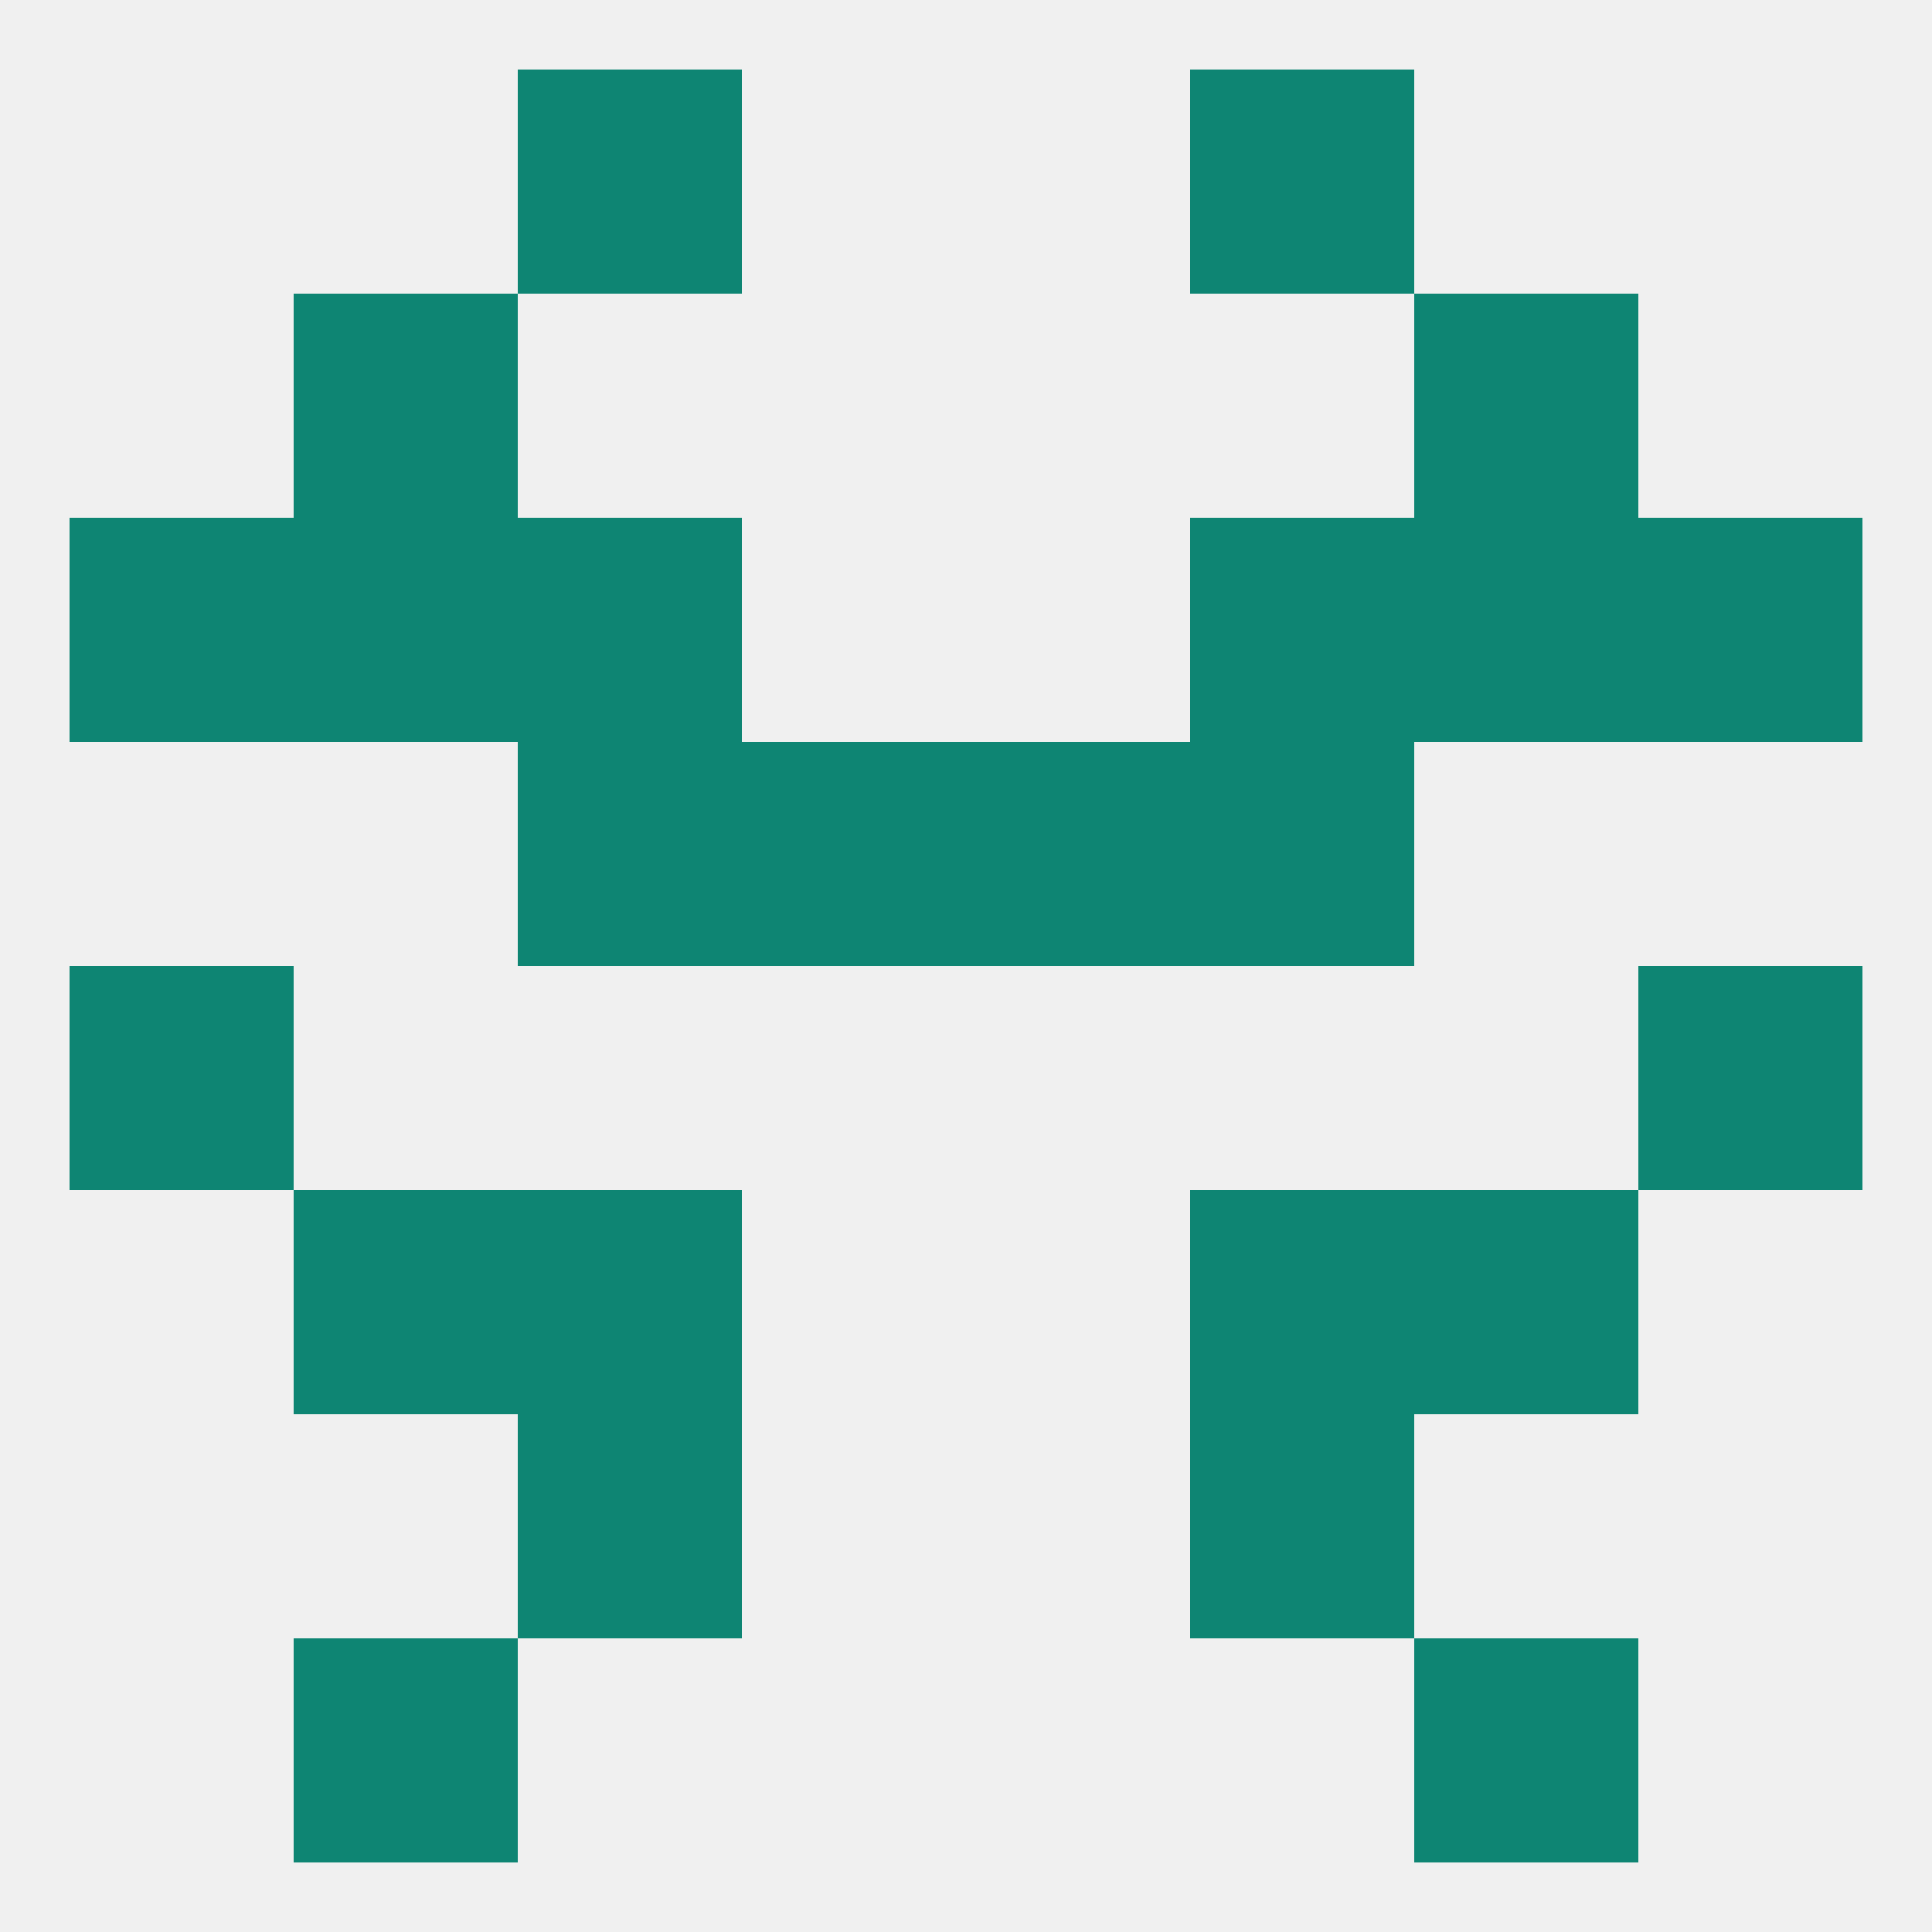
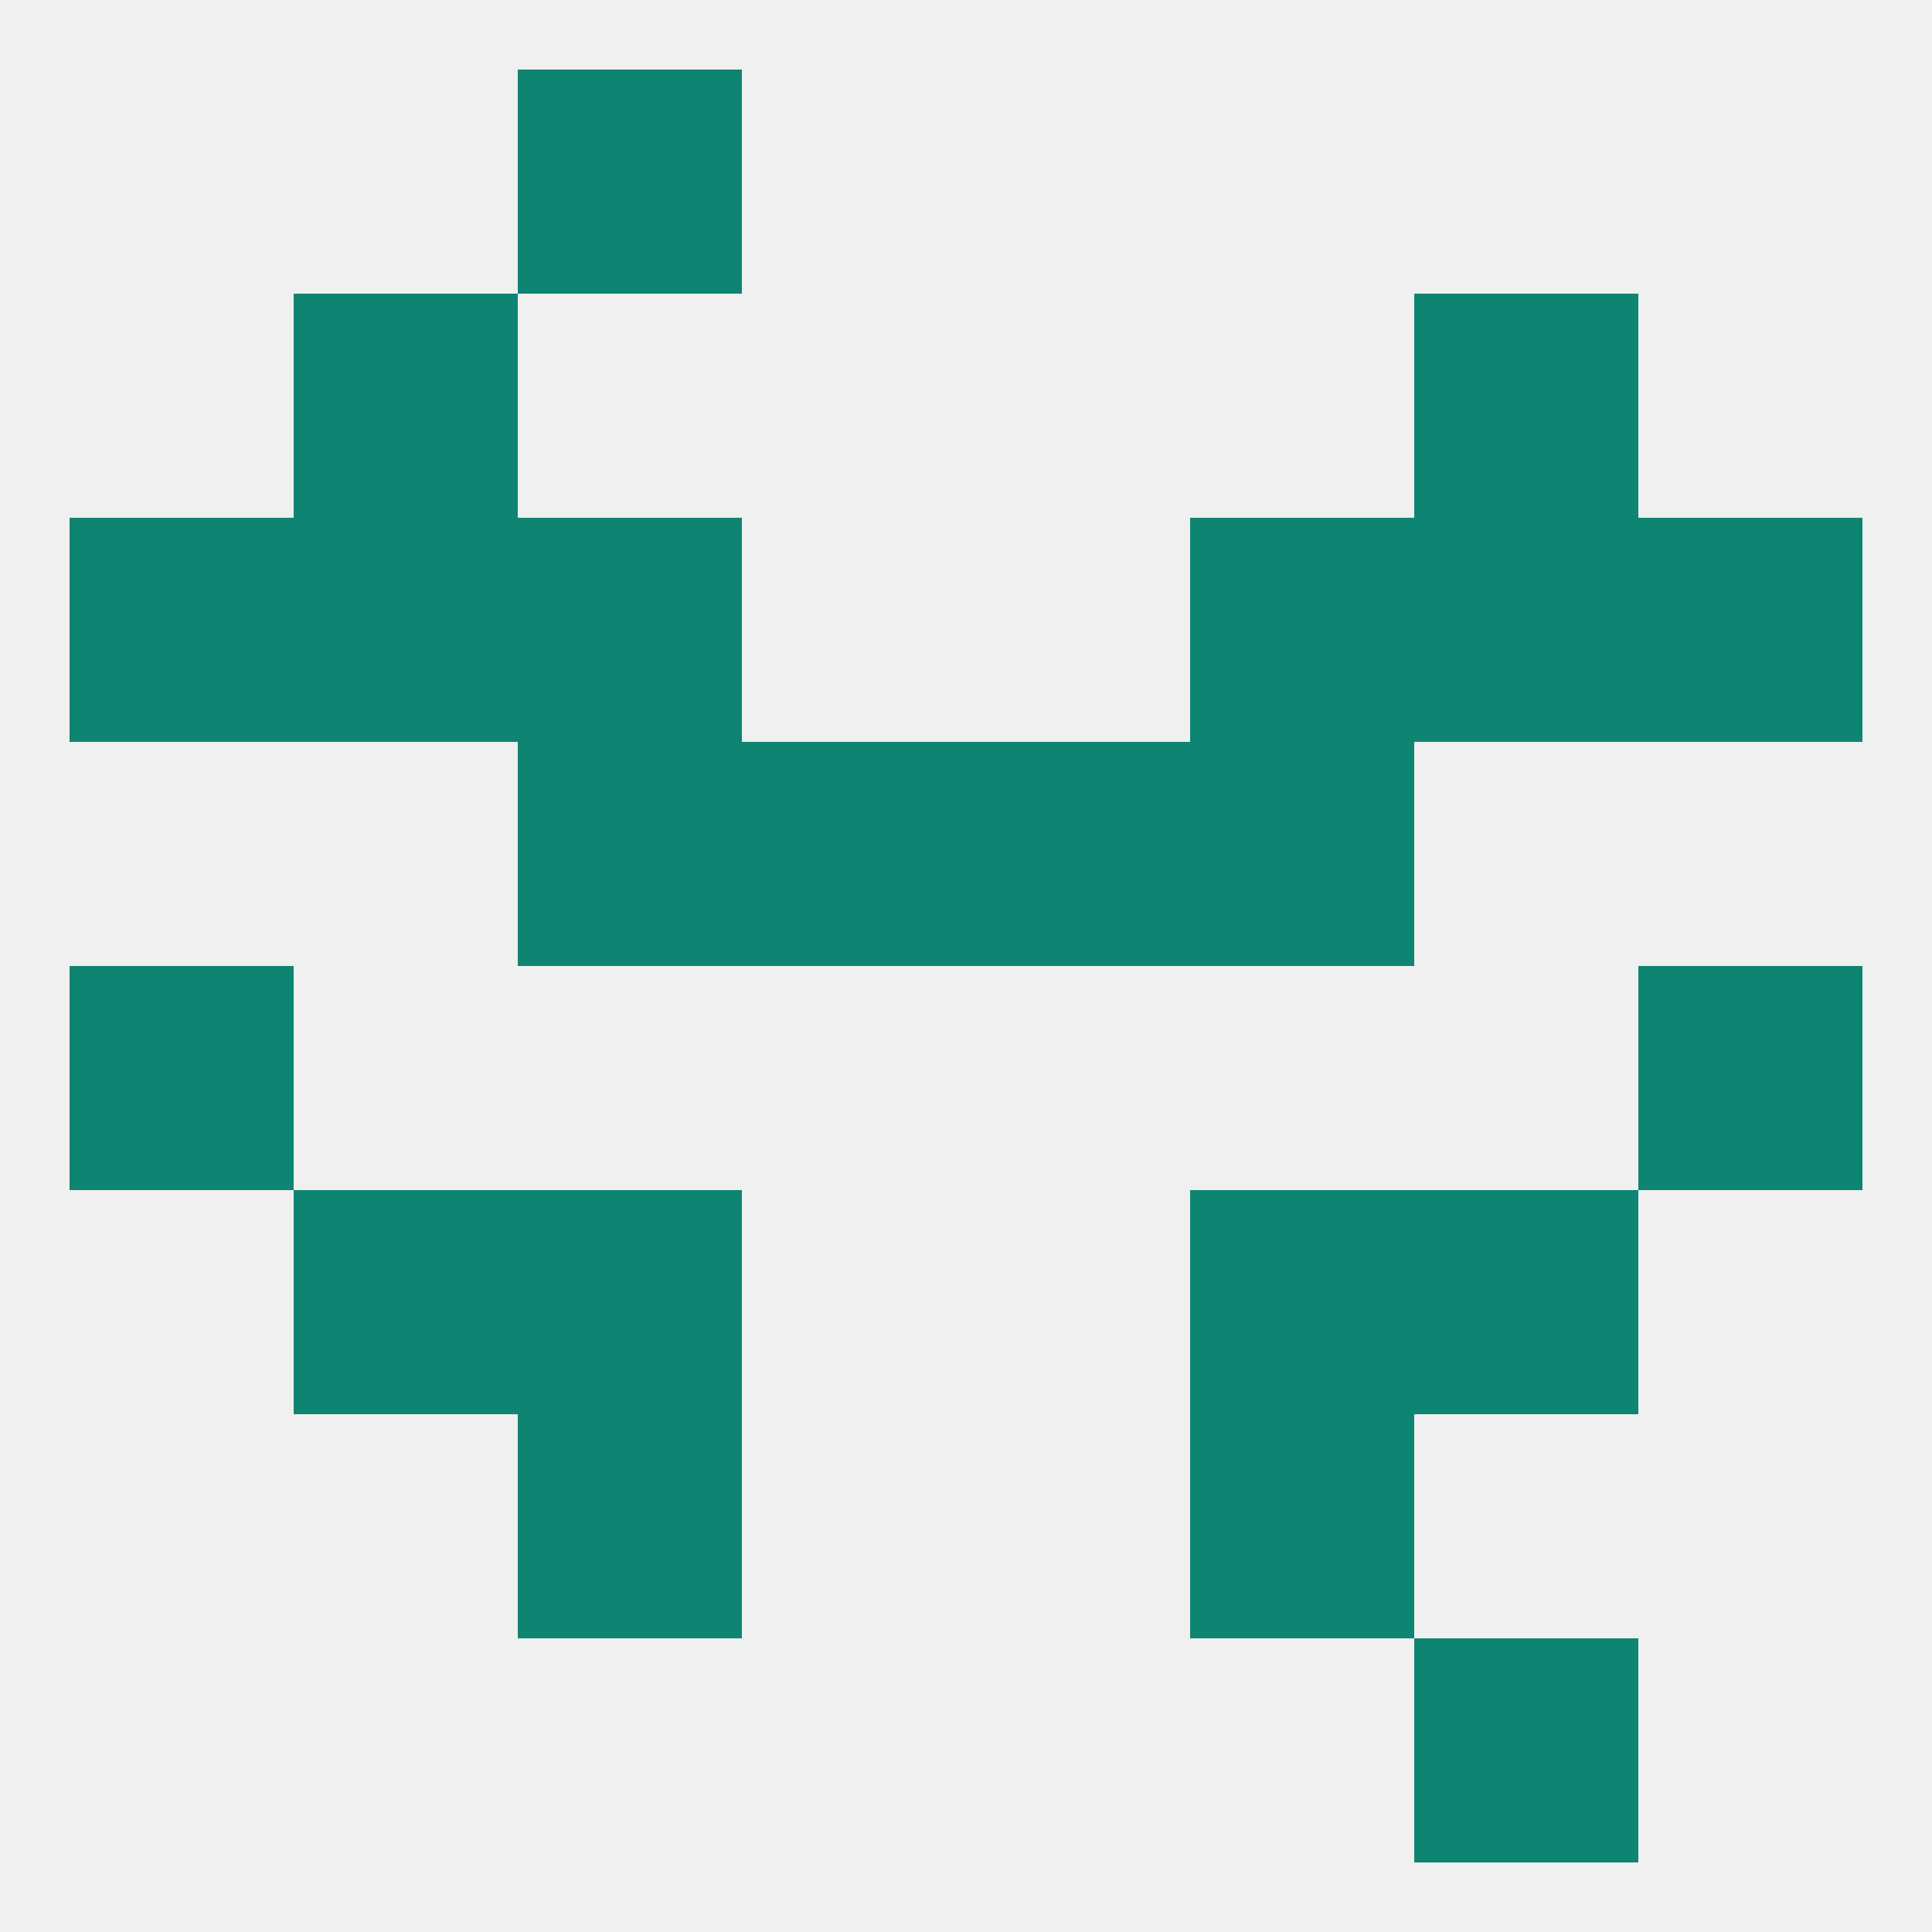
<svg xmlns="http://www.w3.org/2000/svg" version="1.1" baseprofile="full" width="250" height="250" viewBox="0 0 250 250">
  <rect width="100%" height="100%" fill="rgba(240,240,240,255)" />
  <rect x="183" y="212" width="29" height="29" fill="rgba(14,133,115,255)" />
-   <rect x="38" y="212" width="29" height="29" fill="rgba(14,133,115,255)" />
  <rect x="67" y="9" width="29" height="29" fill="rgba(14,133,115,255)" />
-   <rect x="154" y="9" width="29" height="29" fill="rgba(14,133,115,255)" />
  <rect x="38" y="38" width="29" height="29" fill="rgba(14,133,115,255)" />
  <rect x="183" y="38" width="29" height="29" fill="rgba(14,133,115,255)" />
  <rect x="67" y="96" width="29" height="29" fill="rgba(14,133,115,255)" />
  <rect x="154" y="96" width="29" height="29" fill="rgba(14,133,115,255)" />
  <rect x="96" y="96" width="29" height="29" fill="rgba(14,133,115,255)" />
  <rect x="125" y="96" width="29" height="29" fill="rgba(14,133,115,255)" />
  <rect x="154" y="67" width="29" height="29" fill="rgba(14,133,115,255)" />
  <rect x="38" y="67" width="29" height="29" fill="rgba(14,133,115,255)" />
  <rect x="183" y="67" width="29" height="29" fill="rgba(14,133,115,255)" />
  <rect x="9" y="67" width="29" height="29" fill="rgba(14,133,115,255)" />
  <rect x="212" y="67" width="29" height="29" fill="rgba(14,133,115,255)" />
  <rect x="67" y="67" width="29" height="29" fill="rgba(14,133,115,255)" />
  <rect x="9" y="125" width="29" height="29" fill="rgba(14,133,115,255)" />
  <rect x="212" y="125" width="29" height="29" fill="rgba(14,133,115,255)" />
  <rect x="38" y="154" width="29" height="29" fill="rgba(14,133,115,255)" />
  <rect x="183" y="154" width="29" height="29" fill="rgba(14,133,115,255)" />
  <rect x="67" y="154" width="29" height="29" fill="rgba(14,133,115,255)" />
  <rect x="154" y="154" width="29" height="29" fill="rgba(14,133,115,255)" />
  <rect x="67" y="183" width="29" height="29" fill="rgba(14,133,115,255)" />
  <rect x="154" y="183" width="29" height="29" fill="rgba(14,133,115,255)" />
</svg>